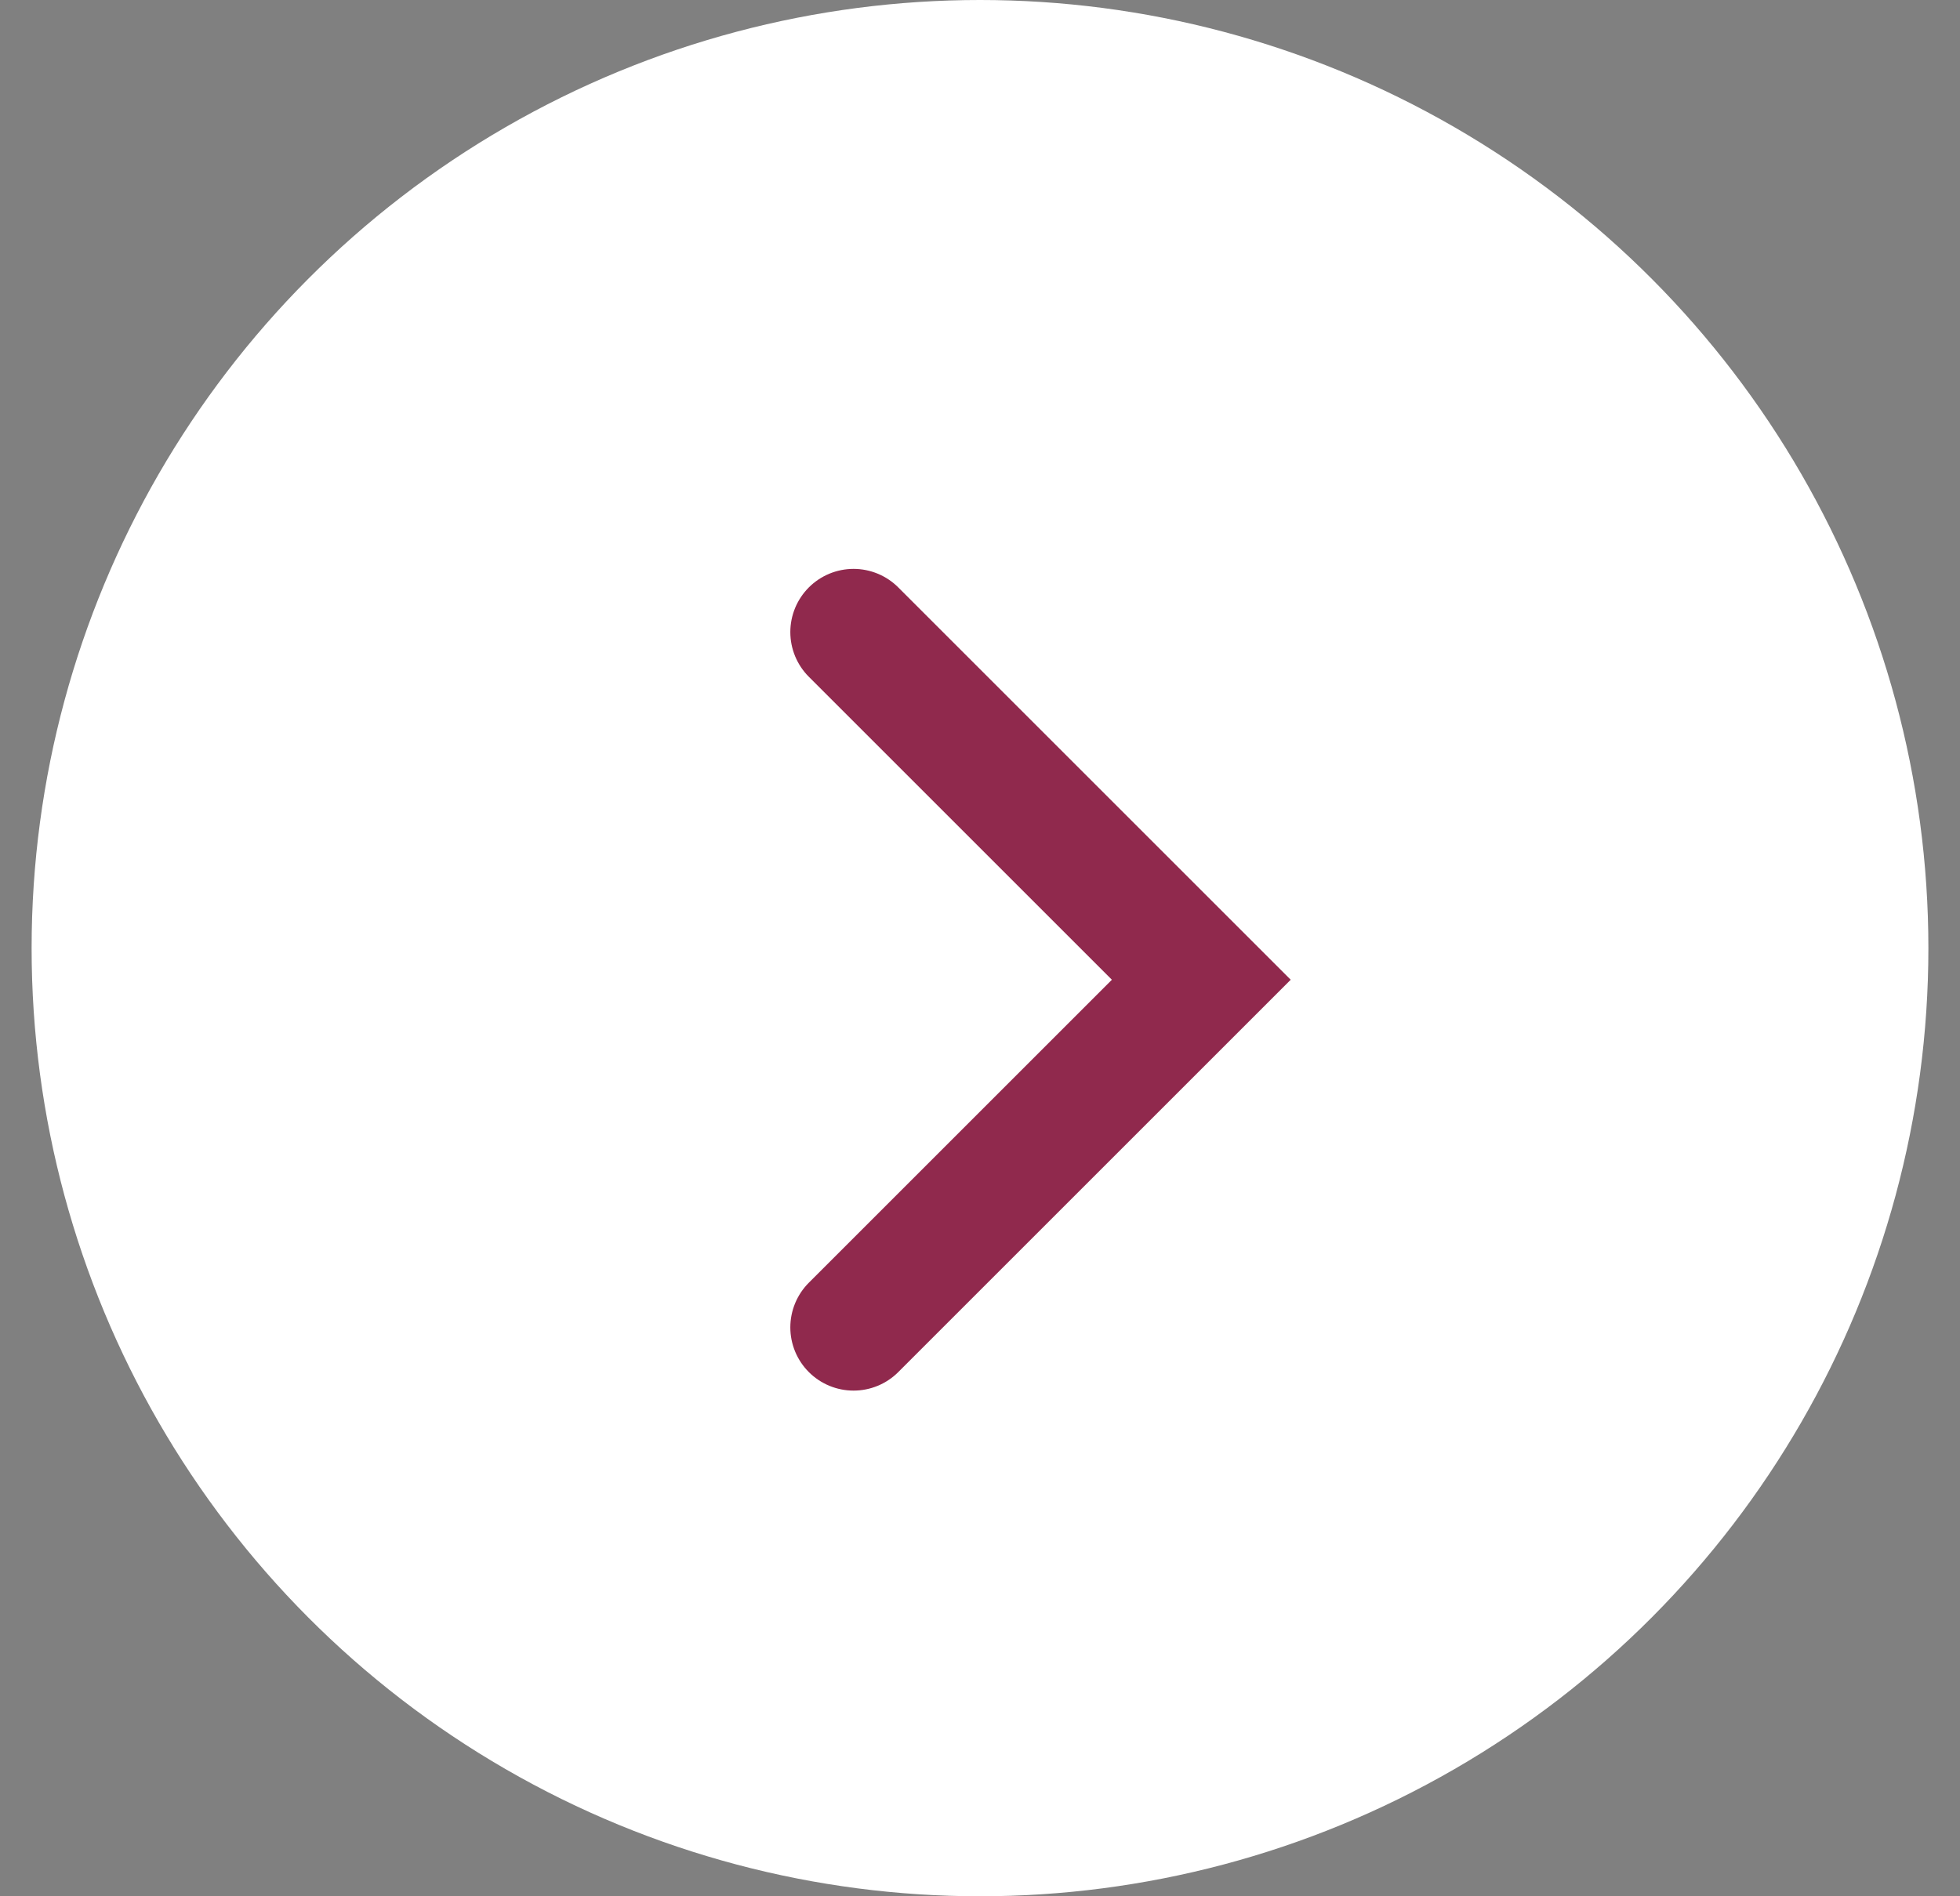
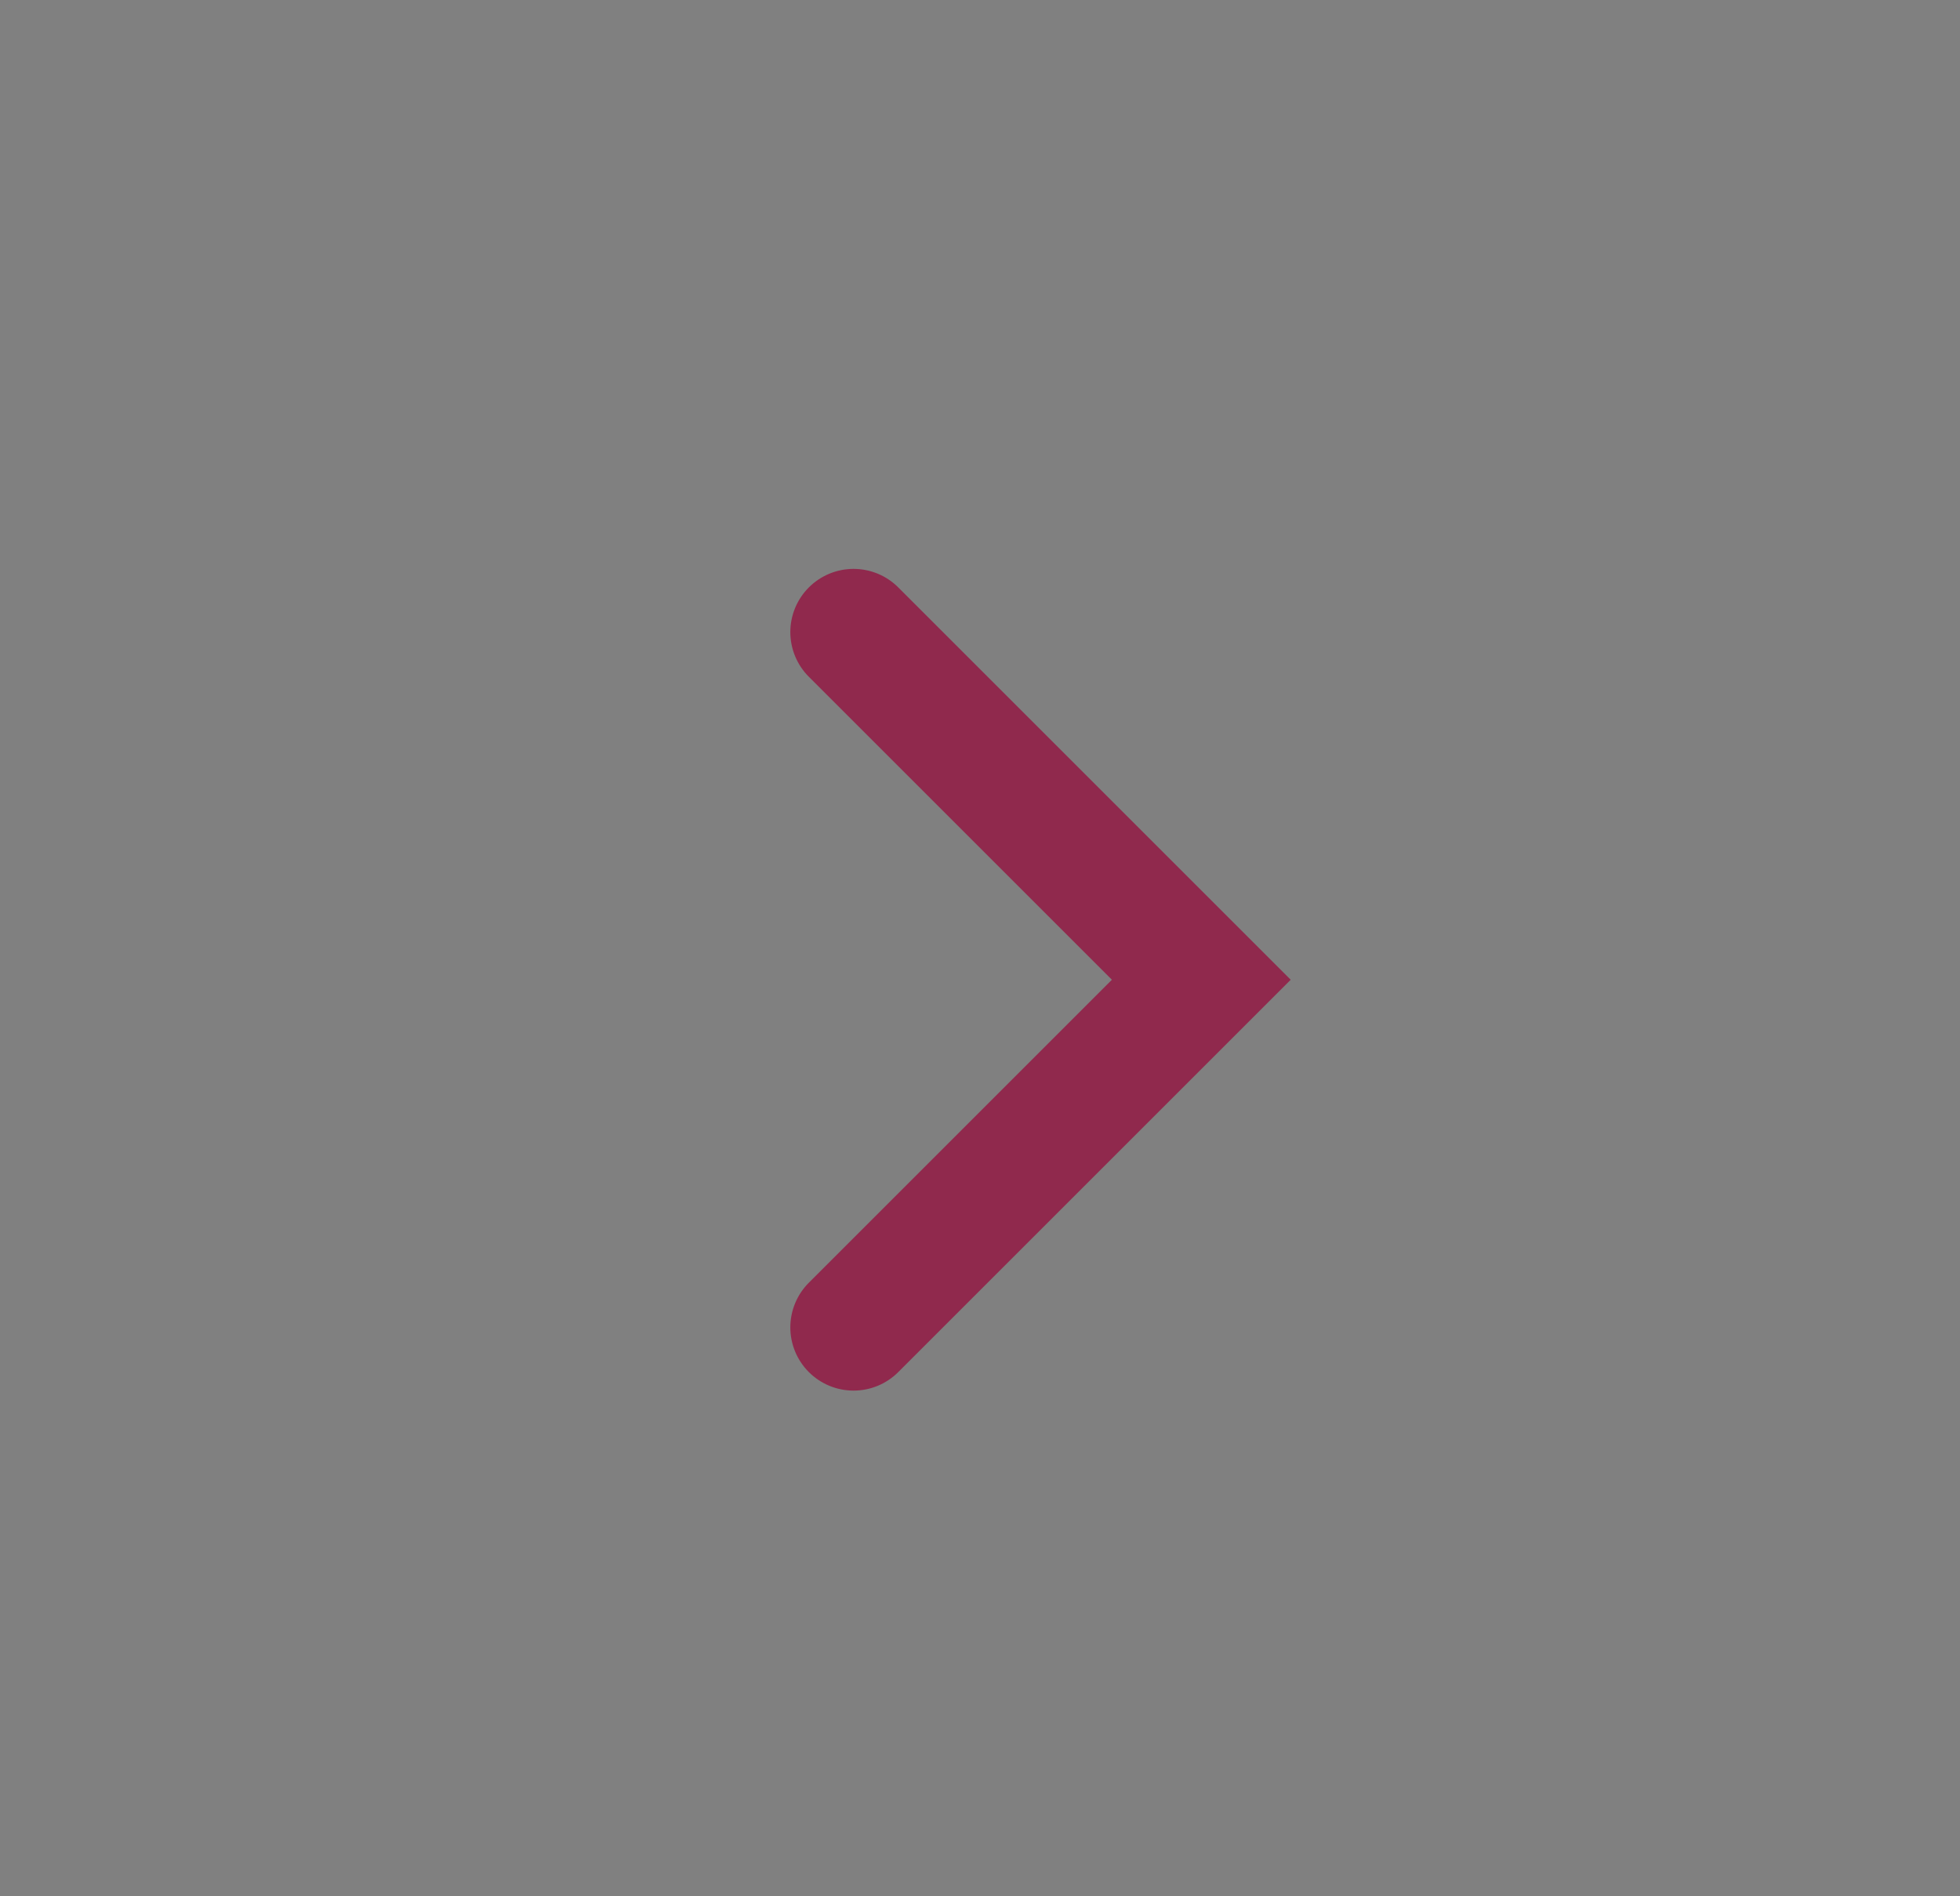
<svg xmlns="http://www.w3.org/2000/svg" width="31" height="30" viewBox="0 0 31 30" fill="none">
  <rect x="0" y="0" width="31" height="30" fill="#808080" stroke="none" />
  <g id="Group 30">
-     <circle id="Ellipse 2" cx="15.5" cy="15" r="15" fill="white" />
    <path id="Vector 6" d="M13.5 10L19 15.5L13.5 21" stroke="#90294D" stroke-width="2" stroke-linecap="round" />
  </g>
</svg>